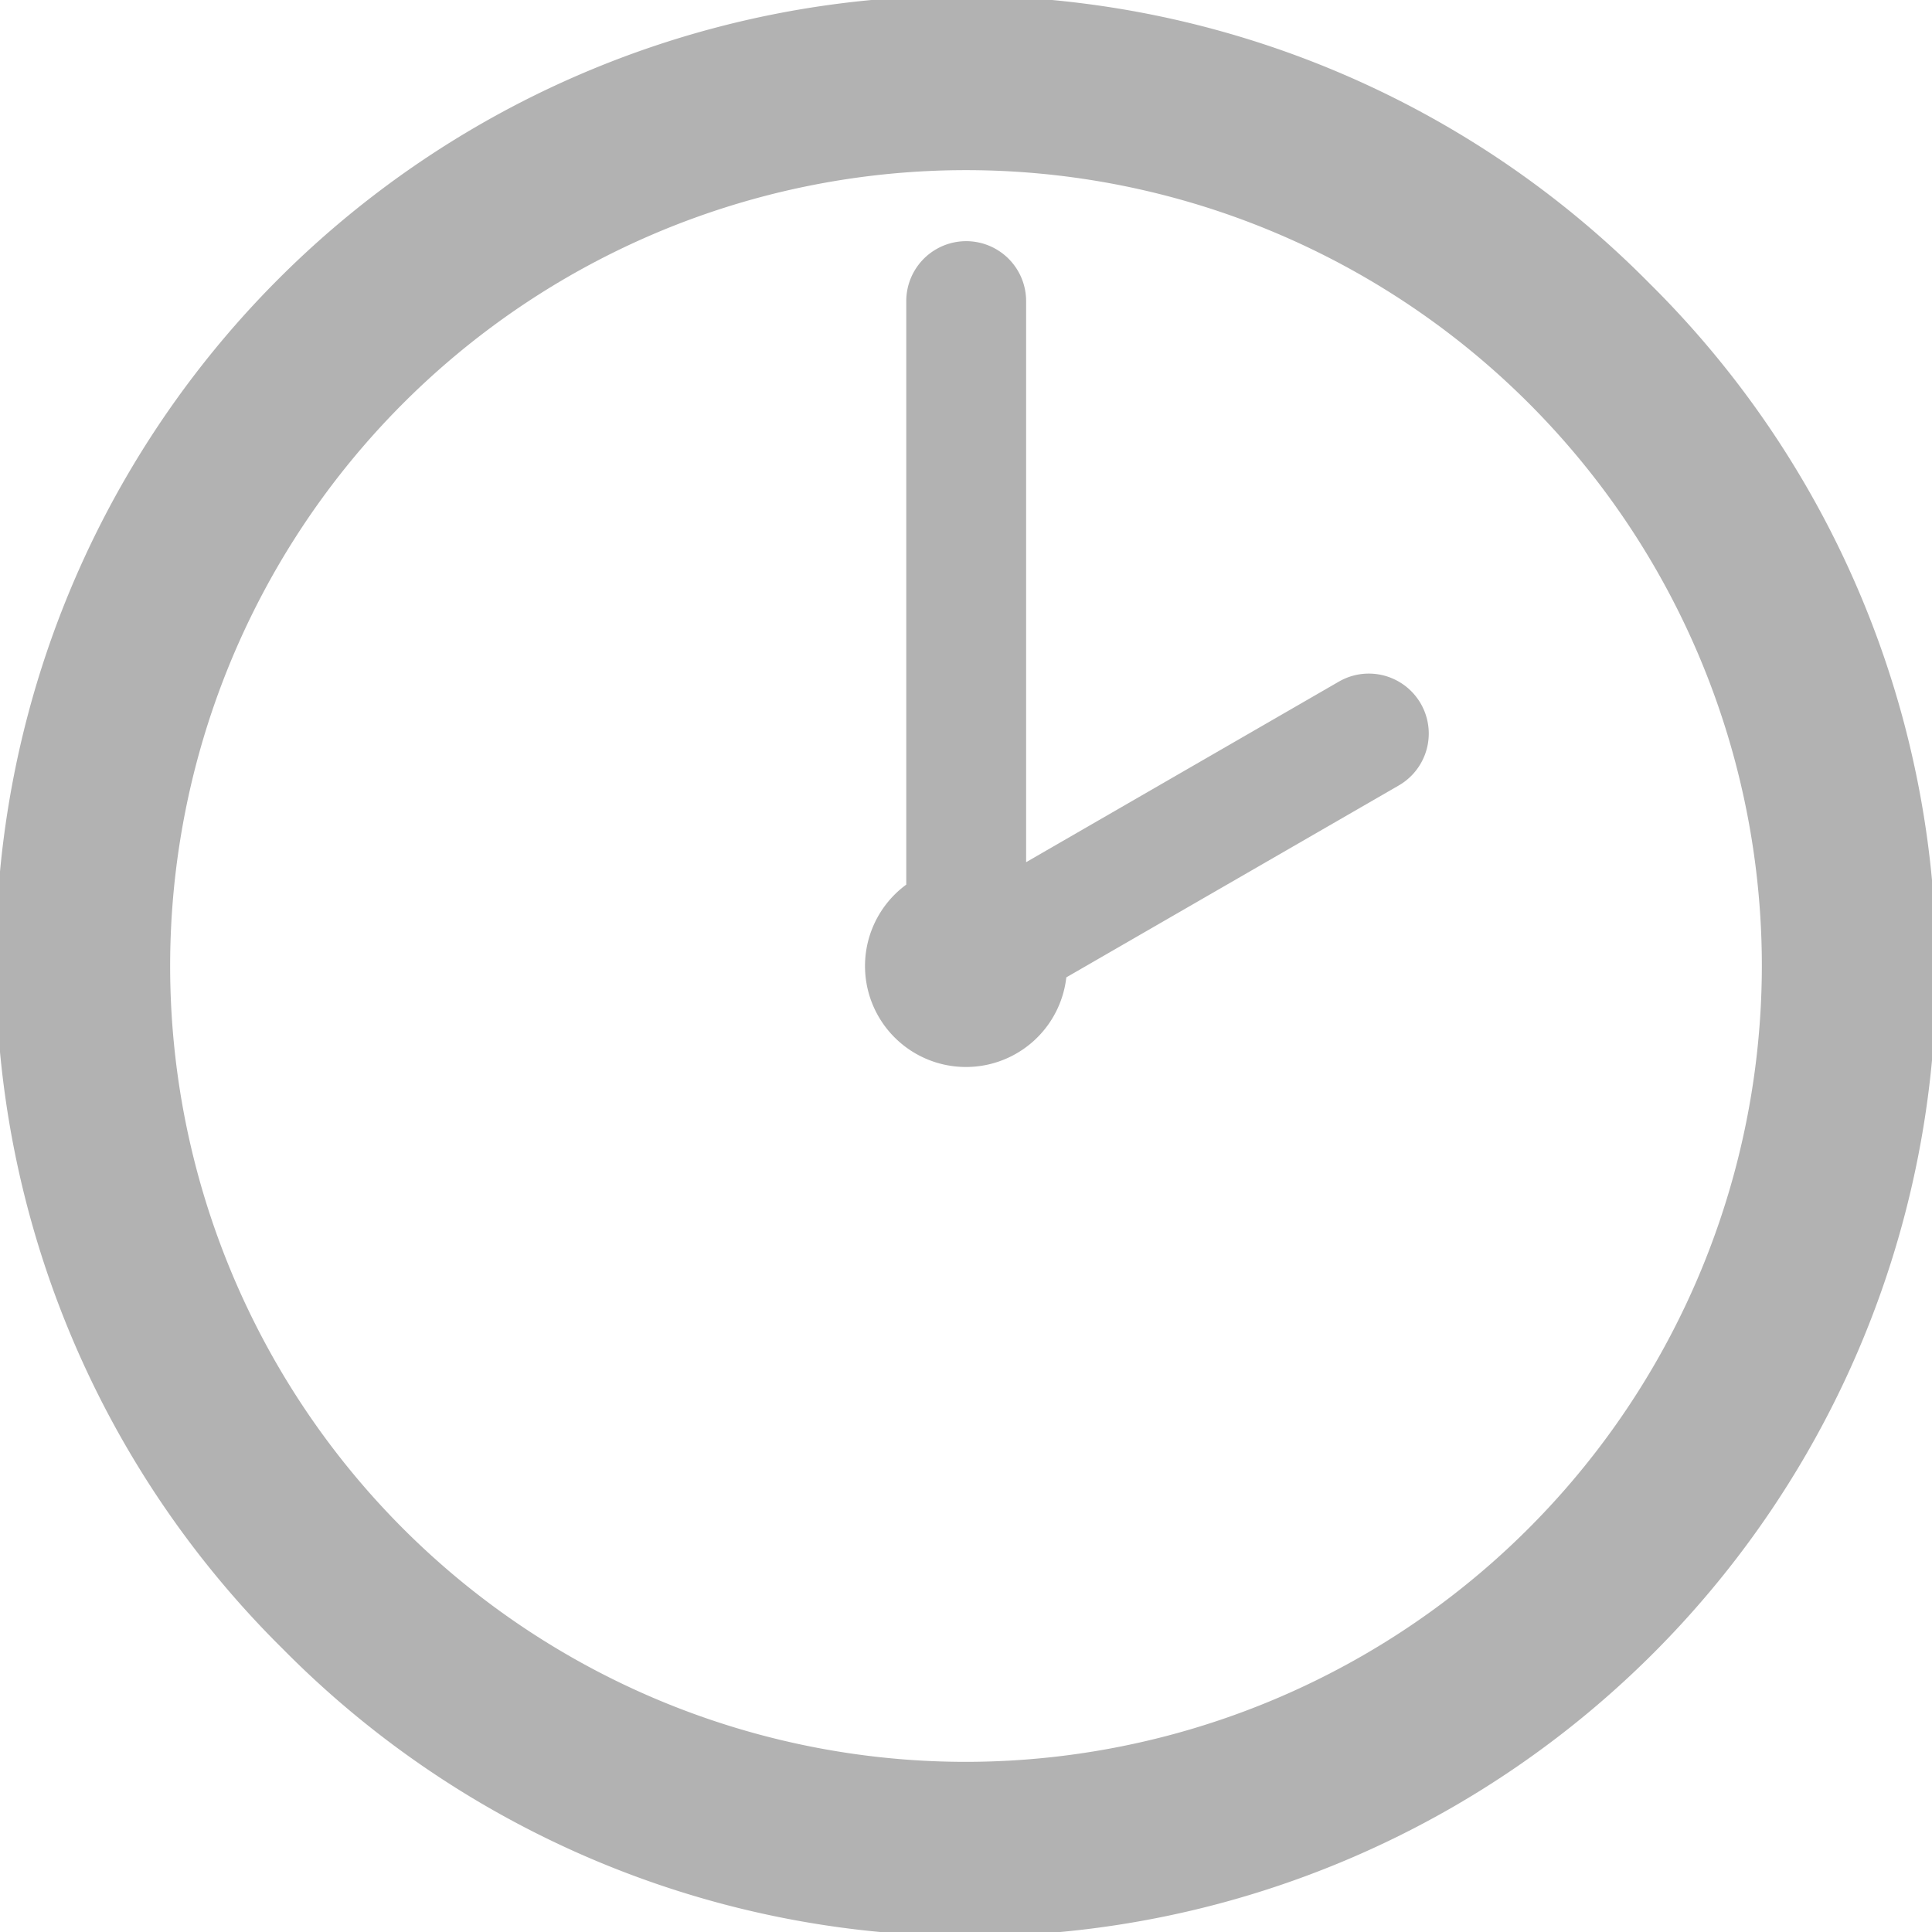
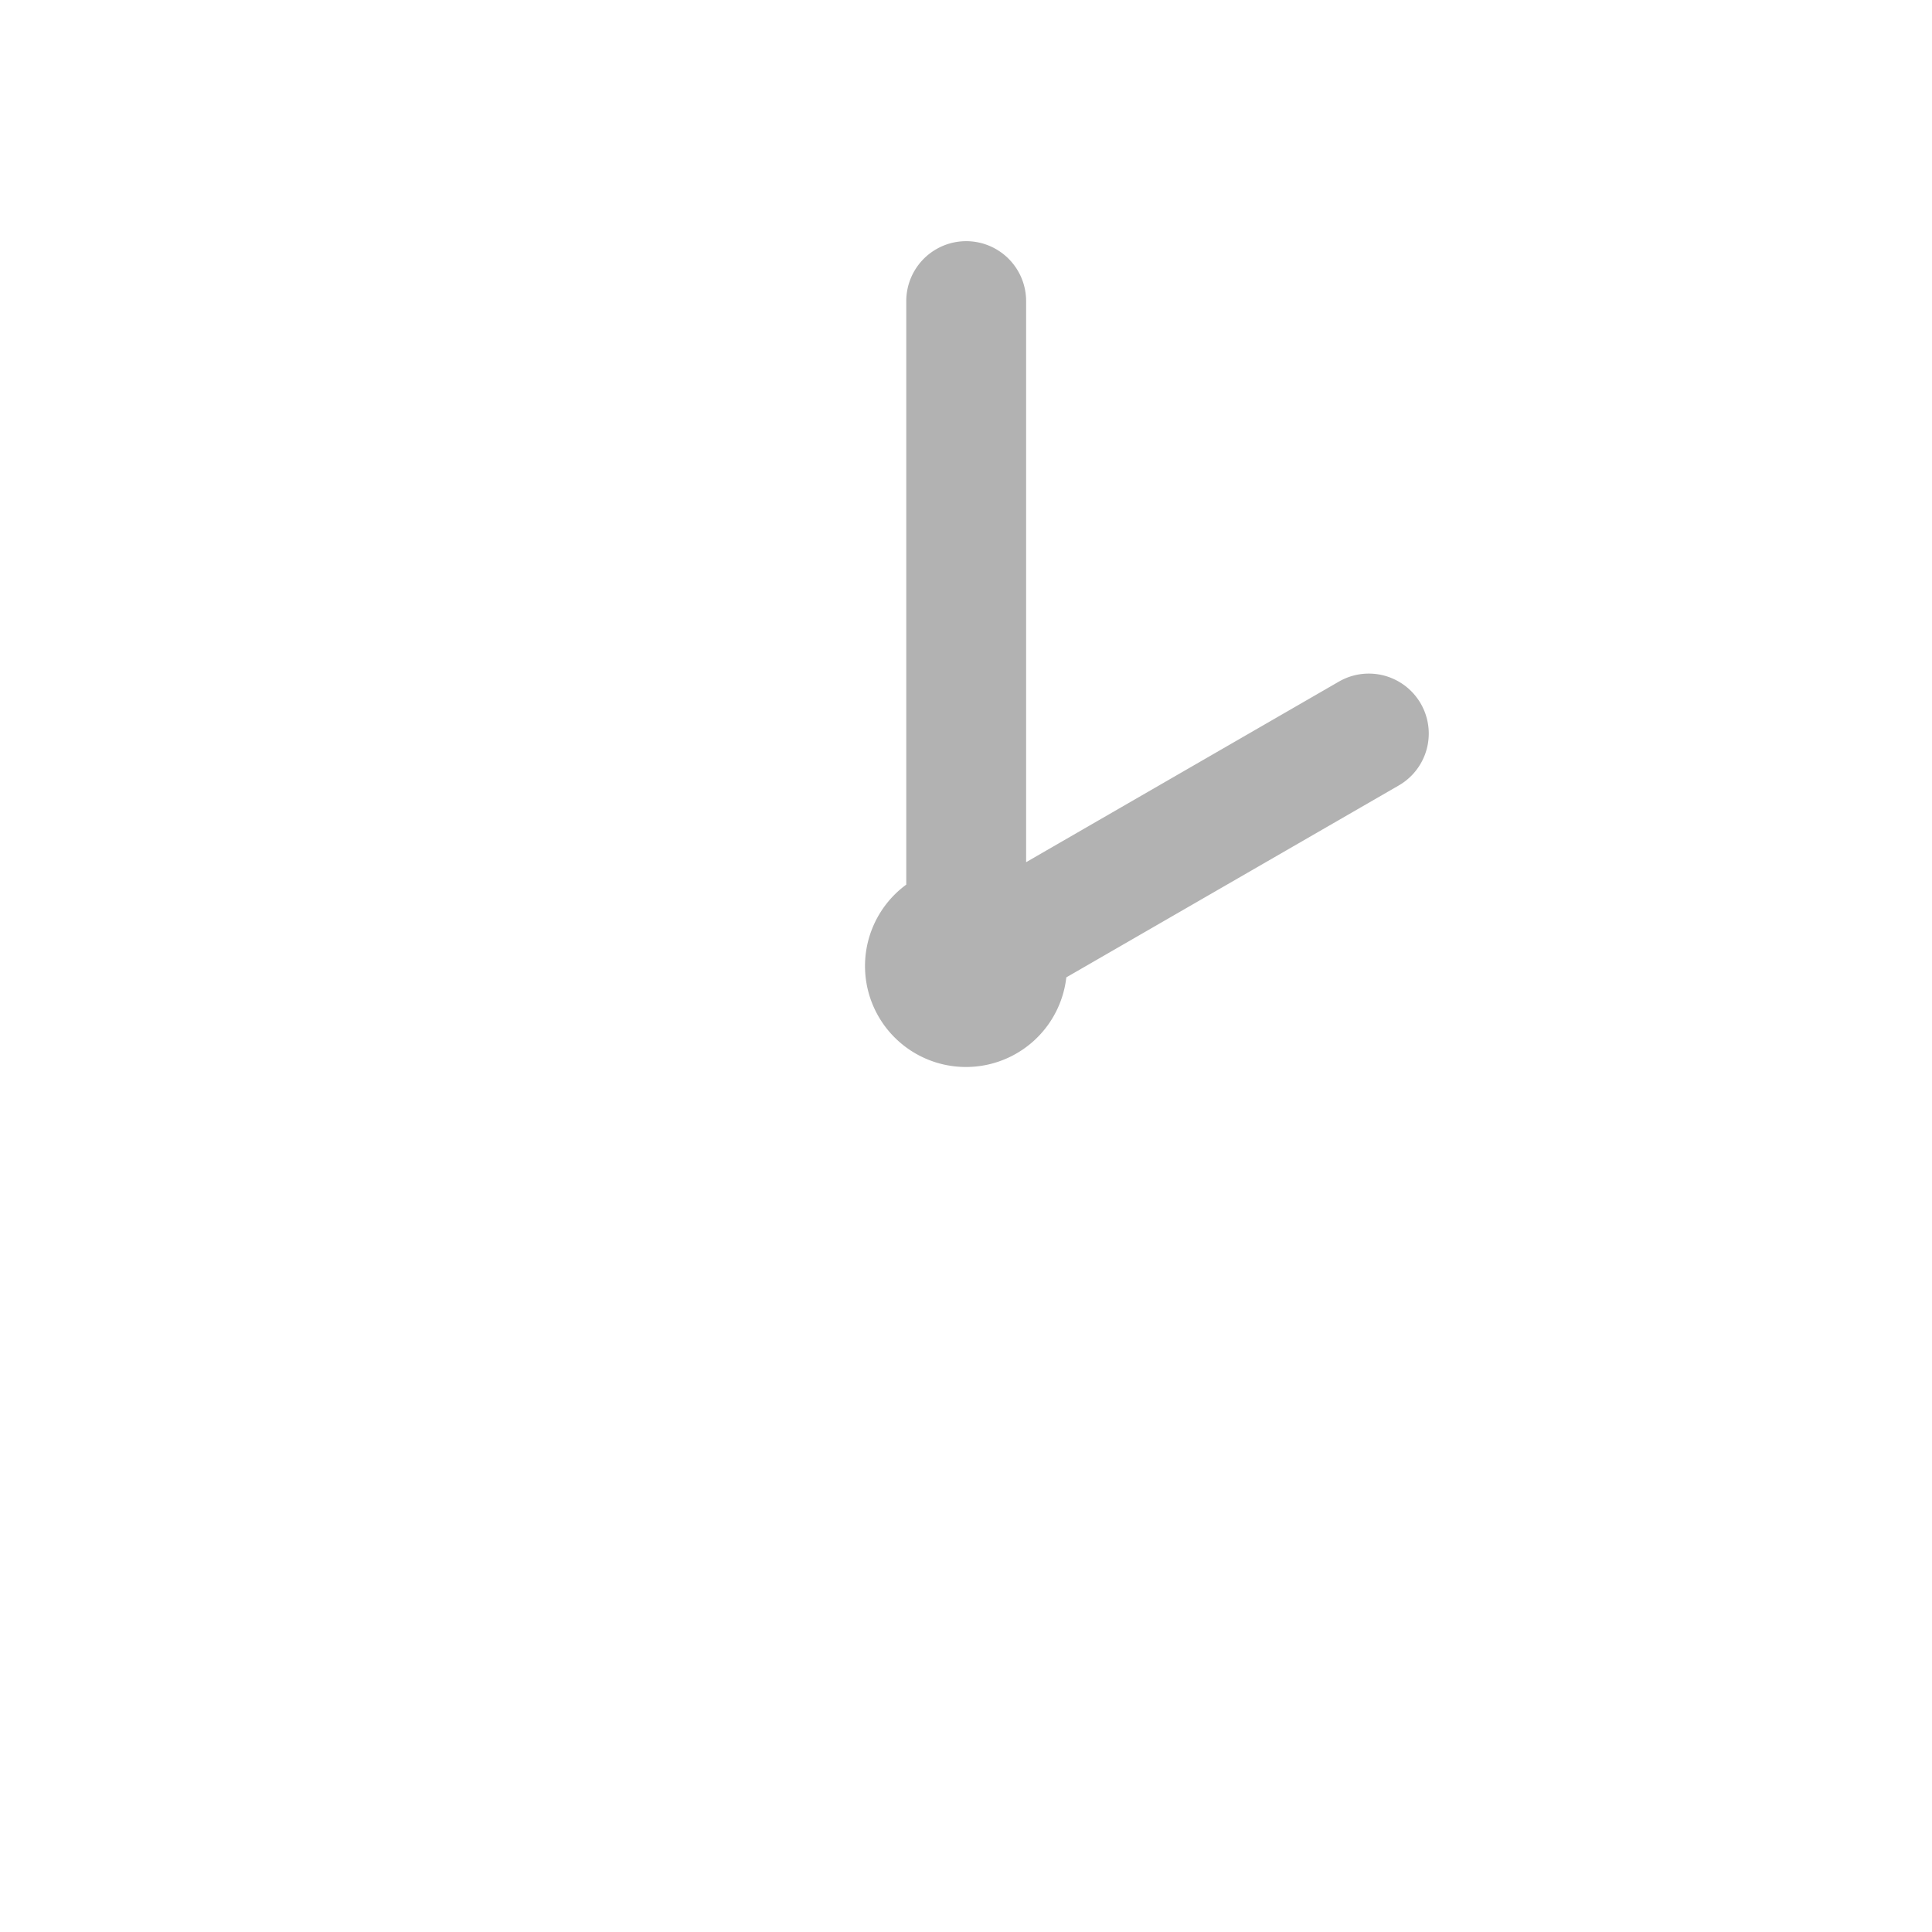
<svg xmlns="http://www.w3.org/2000/svg" width="50.132" height="50.133" viewBox="0 0 50.132 50.133">
  <g id="グループ_1090" data-name="グループ 1090" transform="translate(-639.151 -833.08)">
-     <path id="パス_63896" data-name="パス 63896" d="M194.224,7.342A25.066,25.066,0,1,0,158.776,42.79,25.066,25.066,0,1,0,194.224,7.342M176.5,45.717a20.651,20.651,0,1,1,20.651-20.651A20.674,20.674,0,0,1,176.5,45.717" transform="translate(487.717 833.08)" fill="#b2b2b2" />
    <path id="パス_63897" data-name="パス 63897" d="M186.175,17.687l-8.115,4.685V7.813a1.555,1.555,0,1,0-3.11,0V22.954a2.62,2.62,0,1,0,4.153,2.407l8.627-4.98a1.555,1.555,0,0,0-1.555-2.694" transform="translate(487.717 833.08)" fill="#b2b2b2" />
  </g>
</svg>